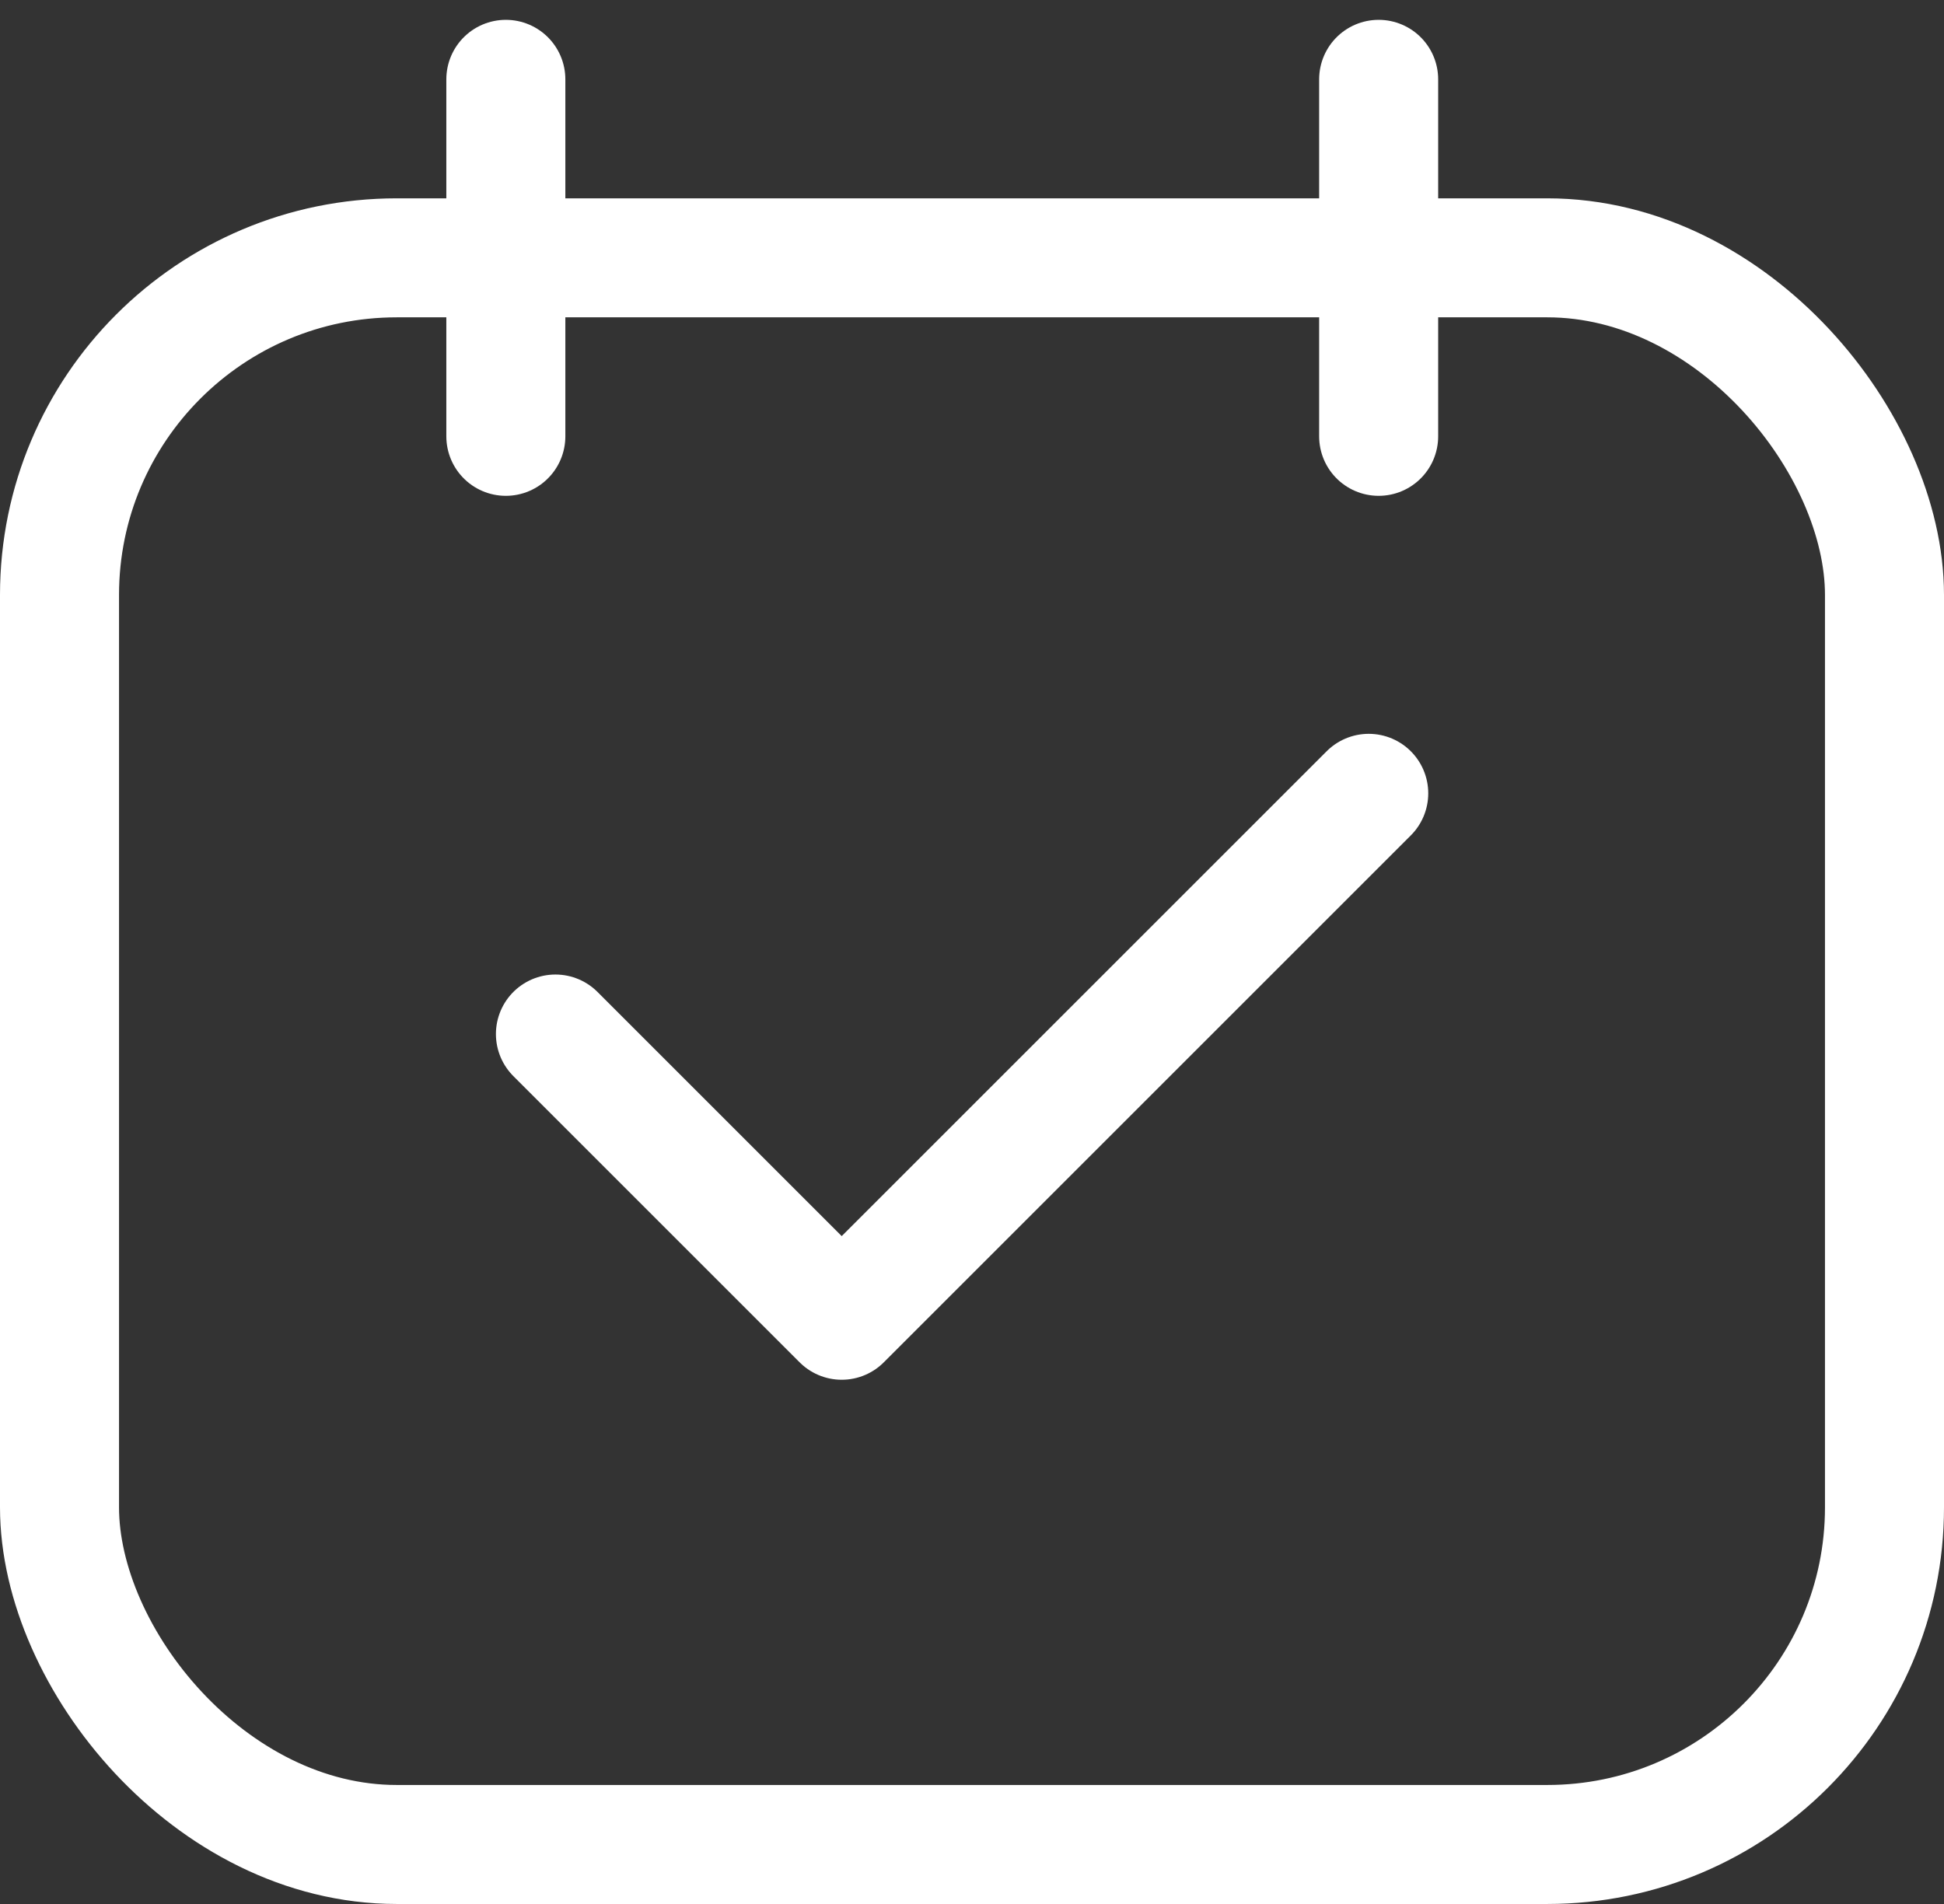
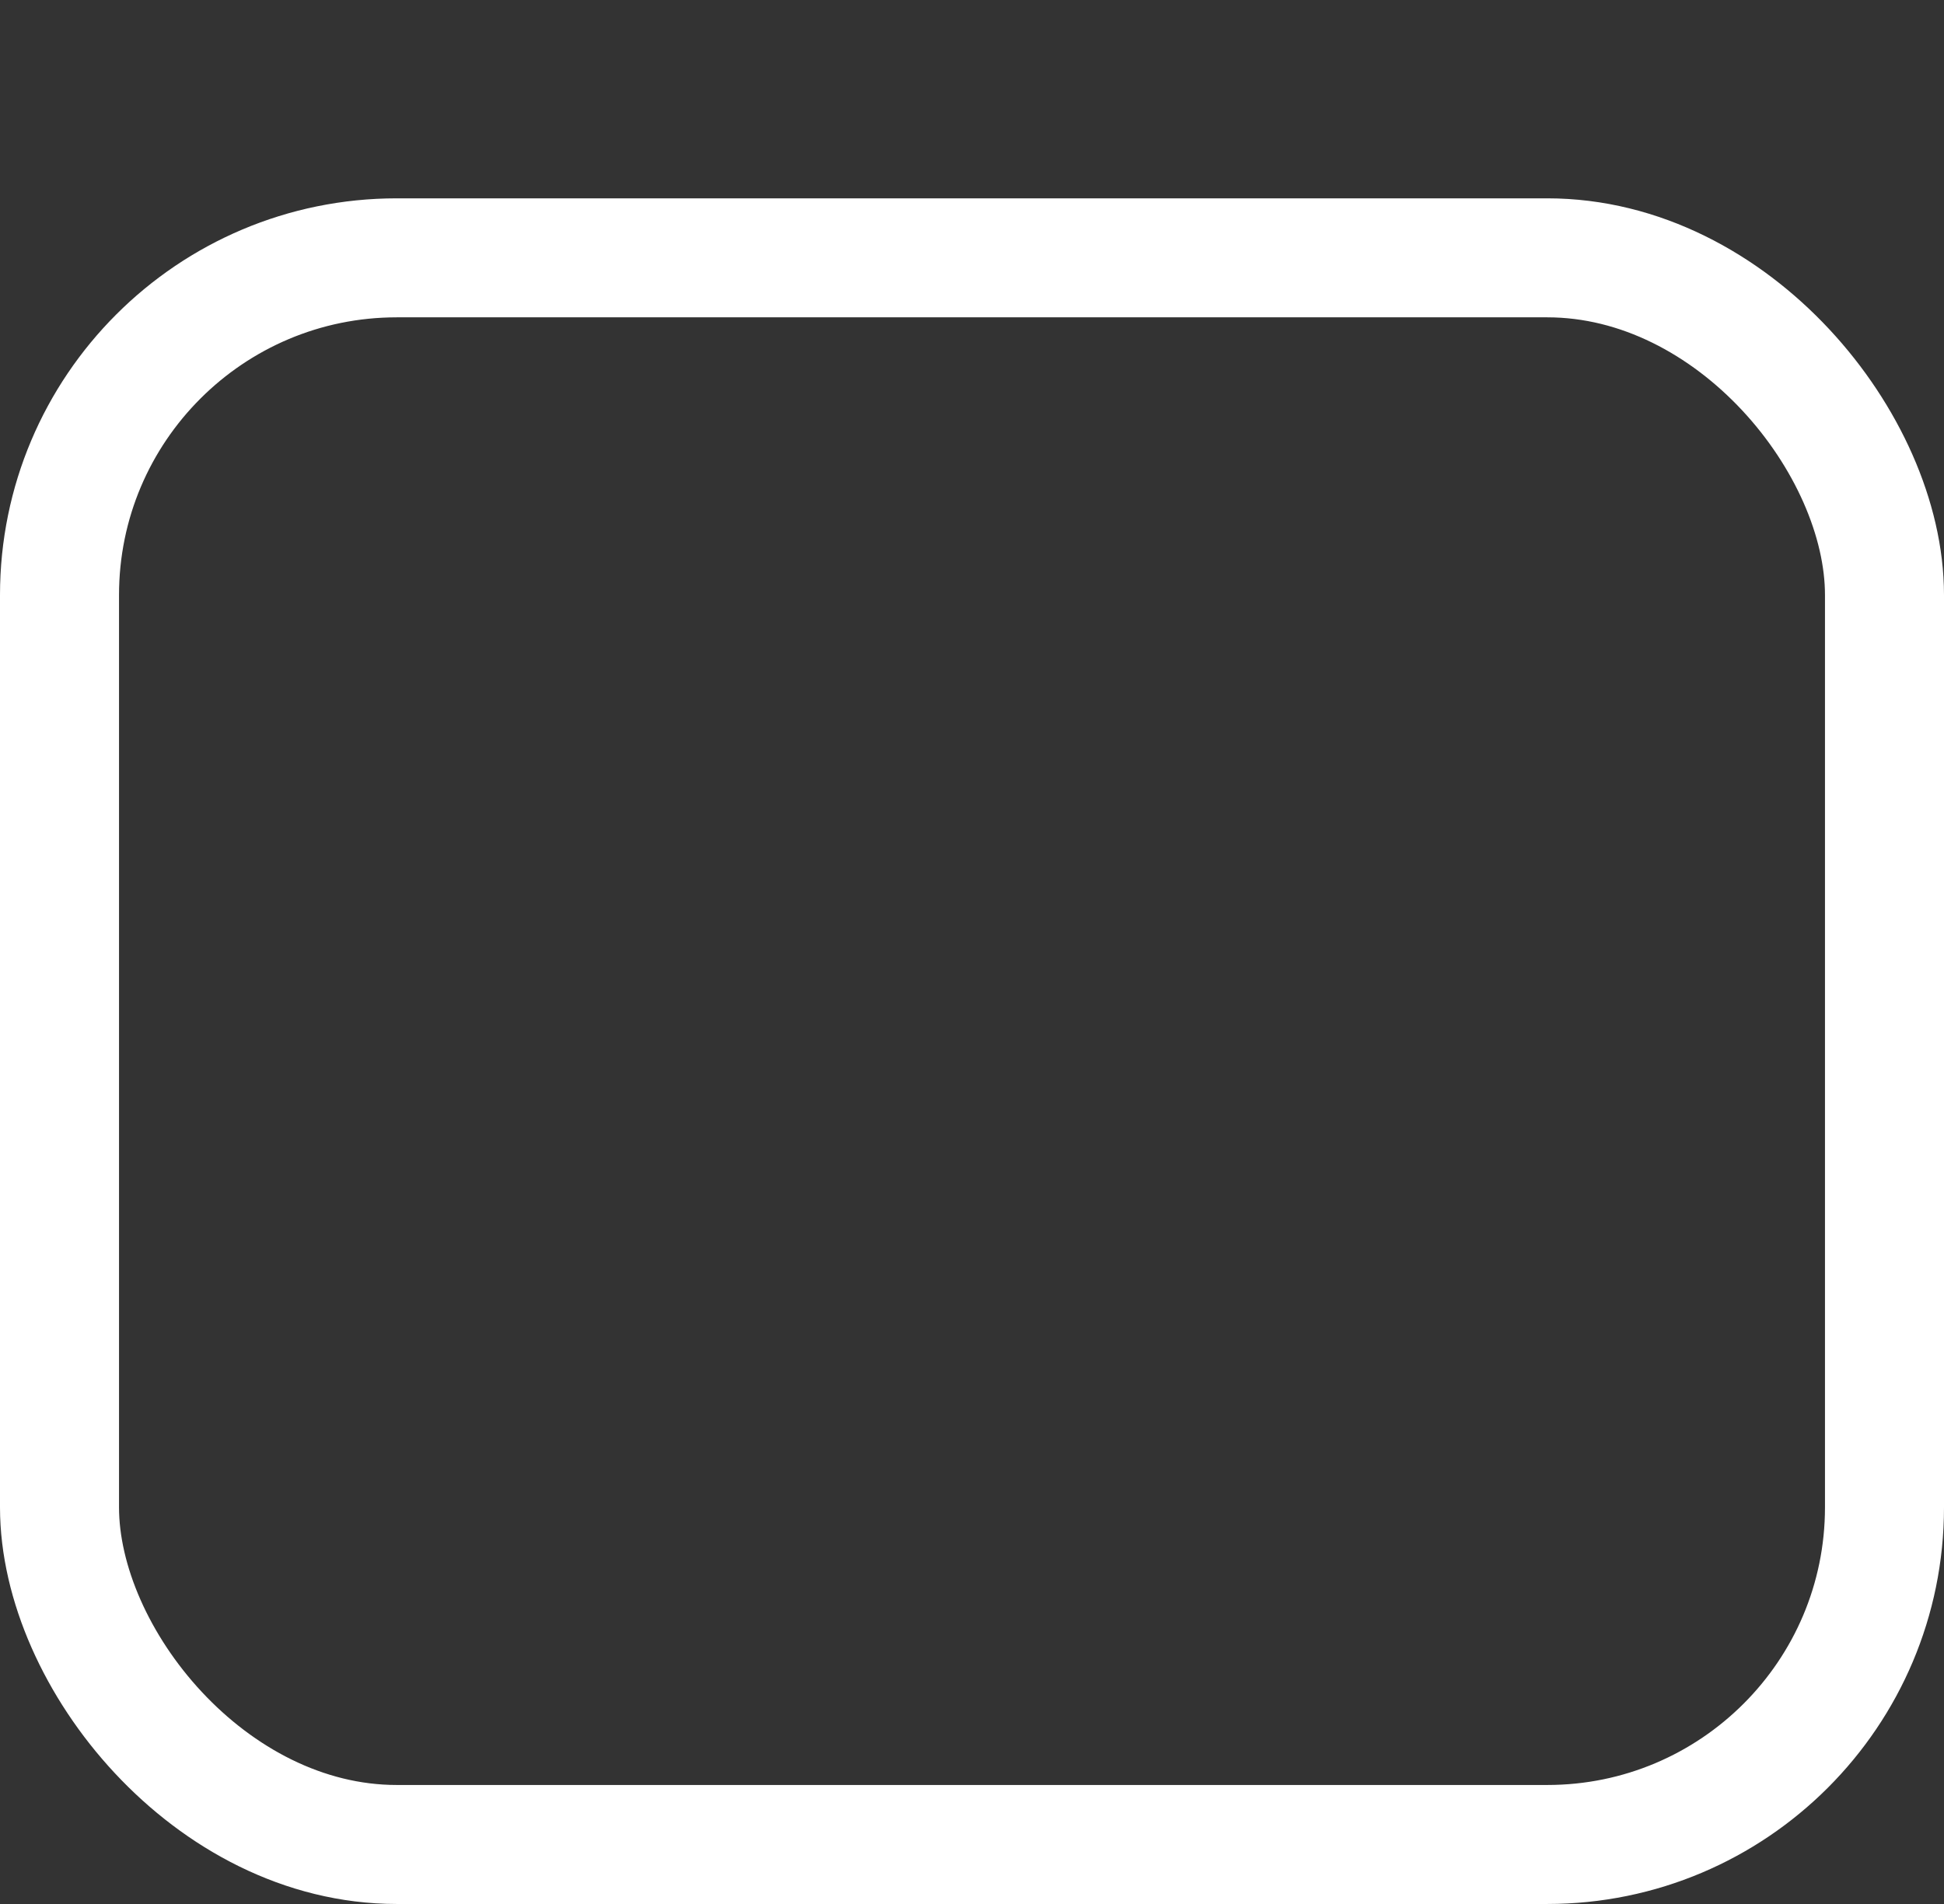
<svg xmlns="http://www.w3.org/2000/svg" width="49" height="48" fill="none">
  <rect width="100%" height="100%" fill="#333333" stroke="none" />
  <rect x="1.5" y="6.5" width="46" height="40" rx="8.5" stroke="#fff" stroke-width="3" stroke-linecap="round" stroke-linejoin="round" />
-   <path d="M12.75 2v9M34.75 2v9M14 26.068l7.216 7.216M21.216 33.284 34.5 20" stroke="#fff" stroke-width="3" stroke-linecap="round" stroke-linejoin="round" />
</svg>